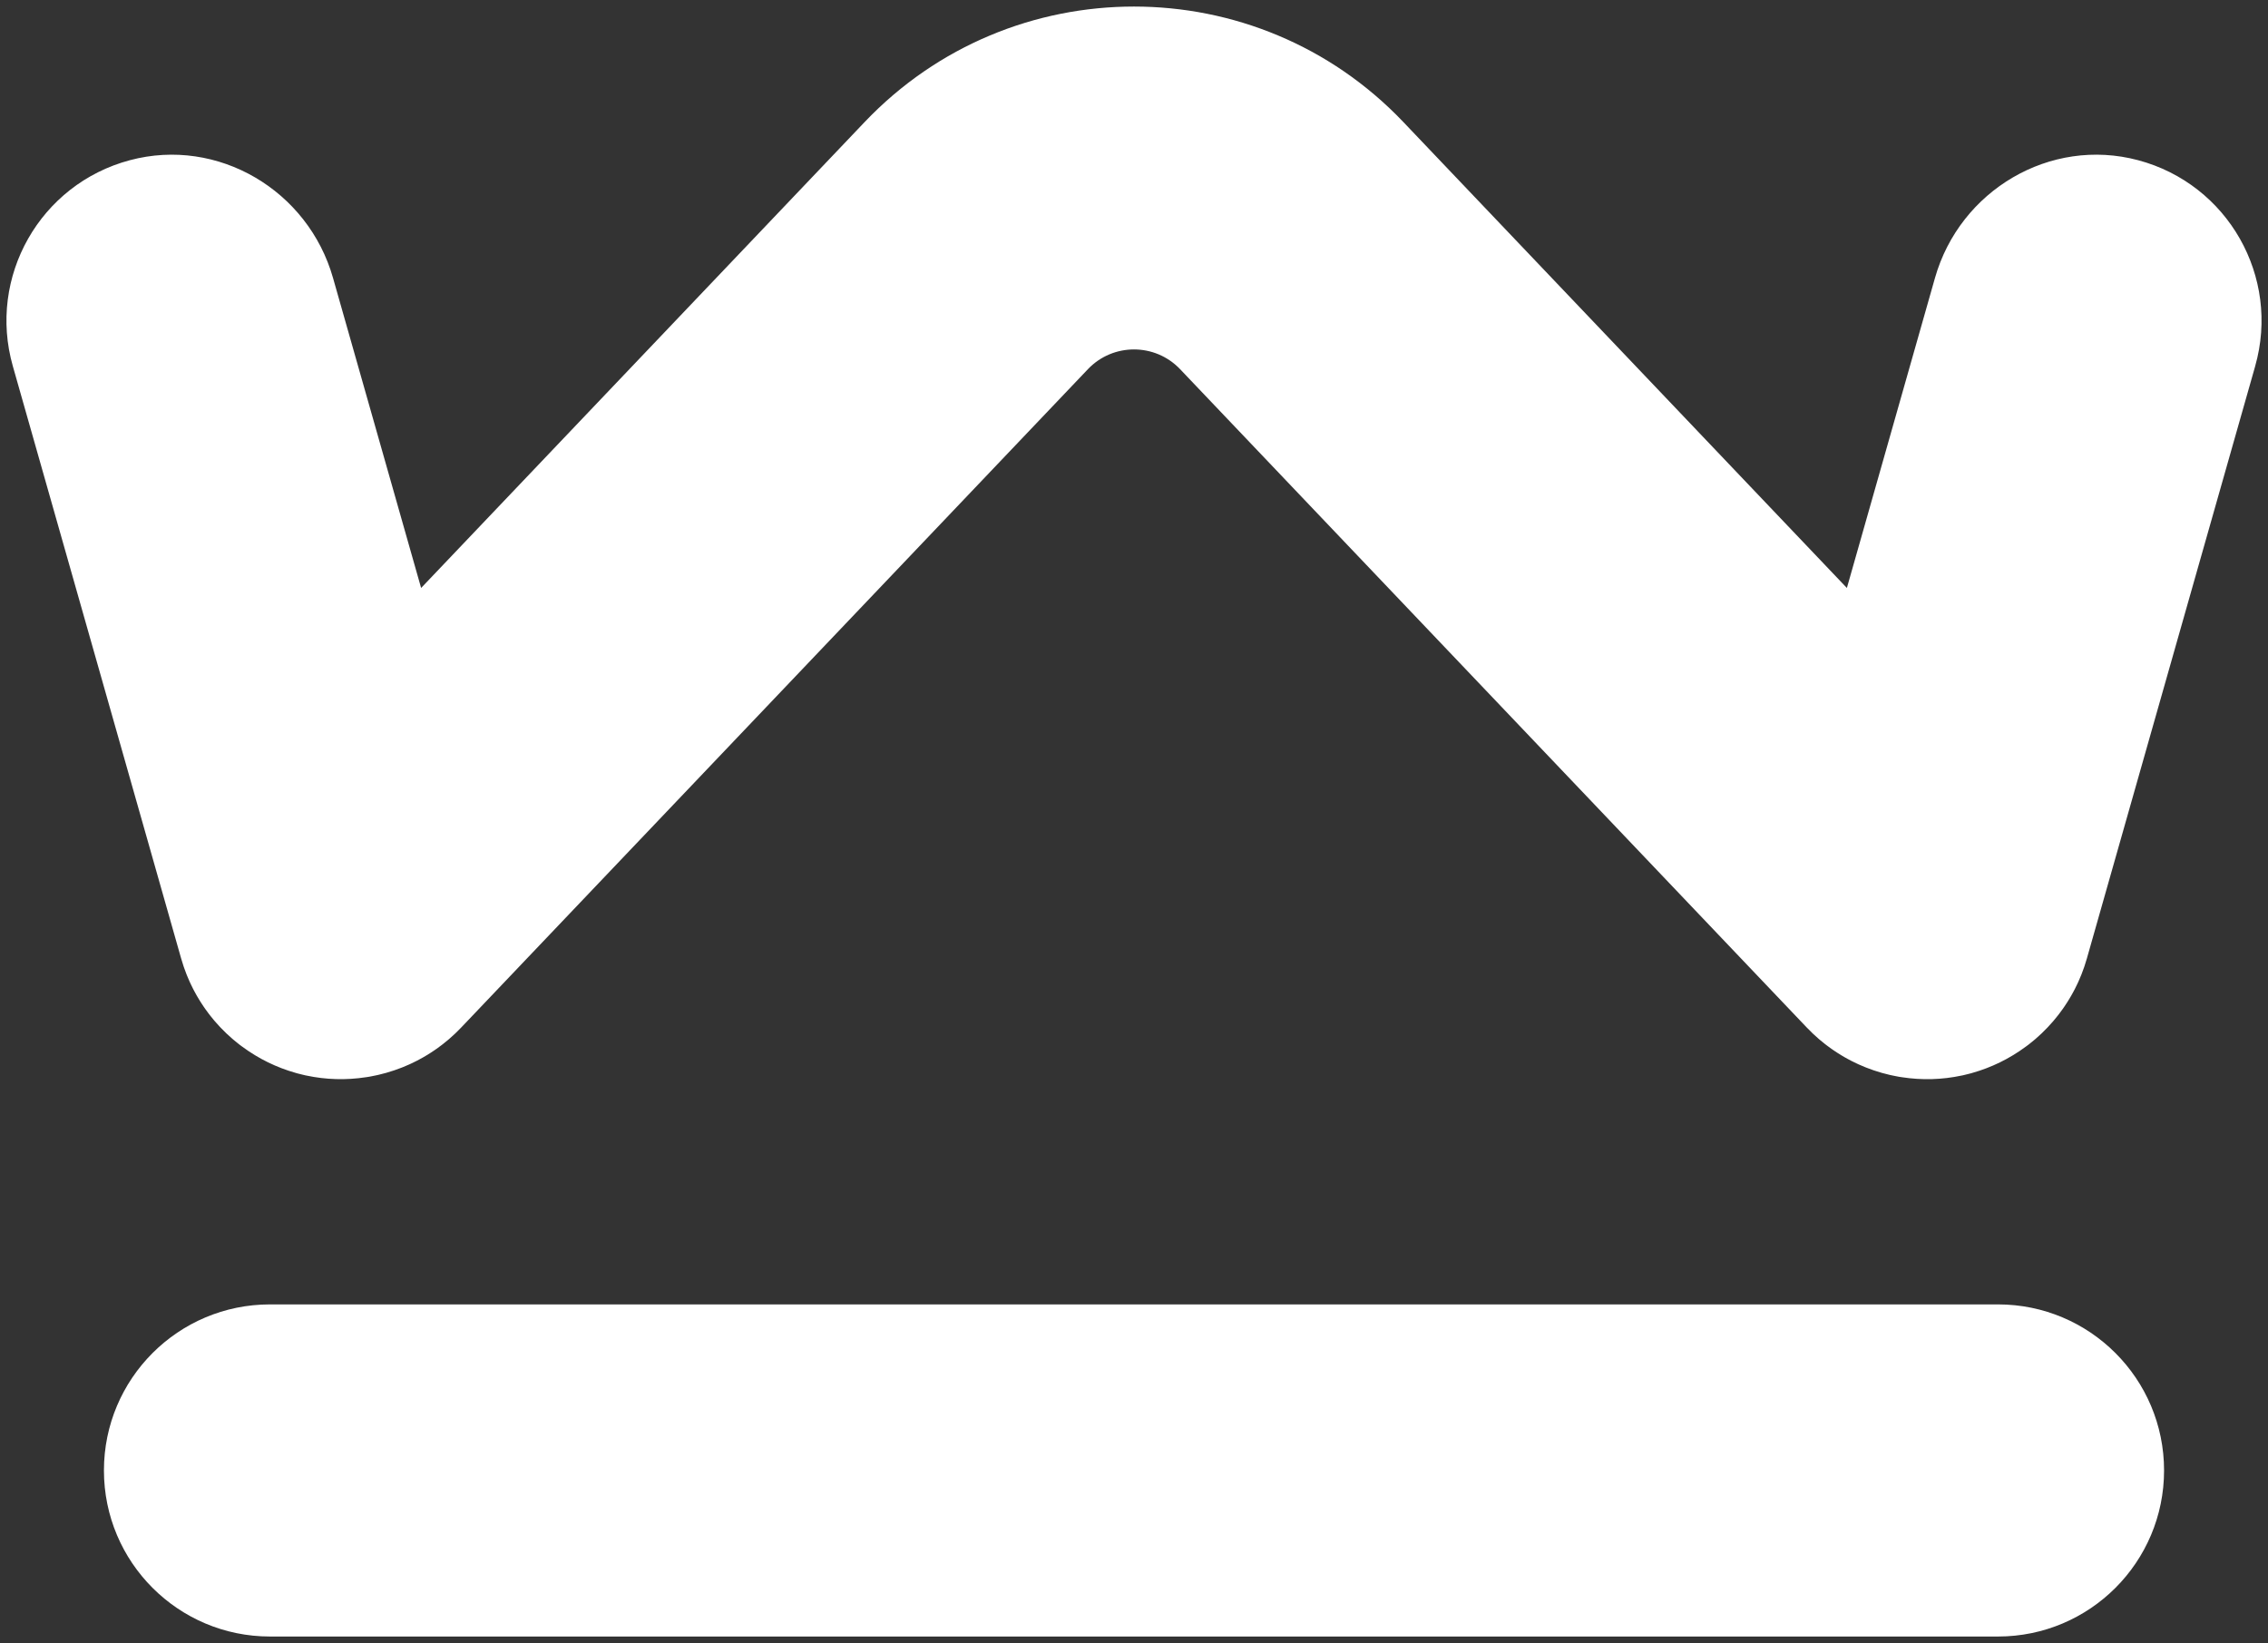
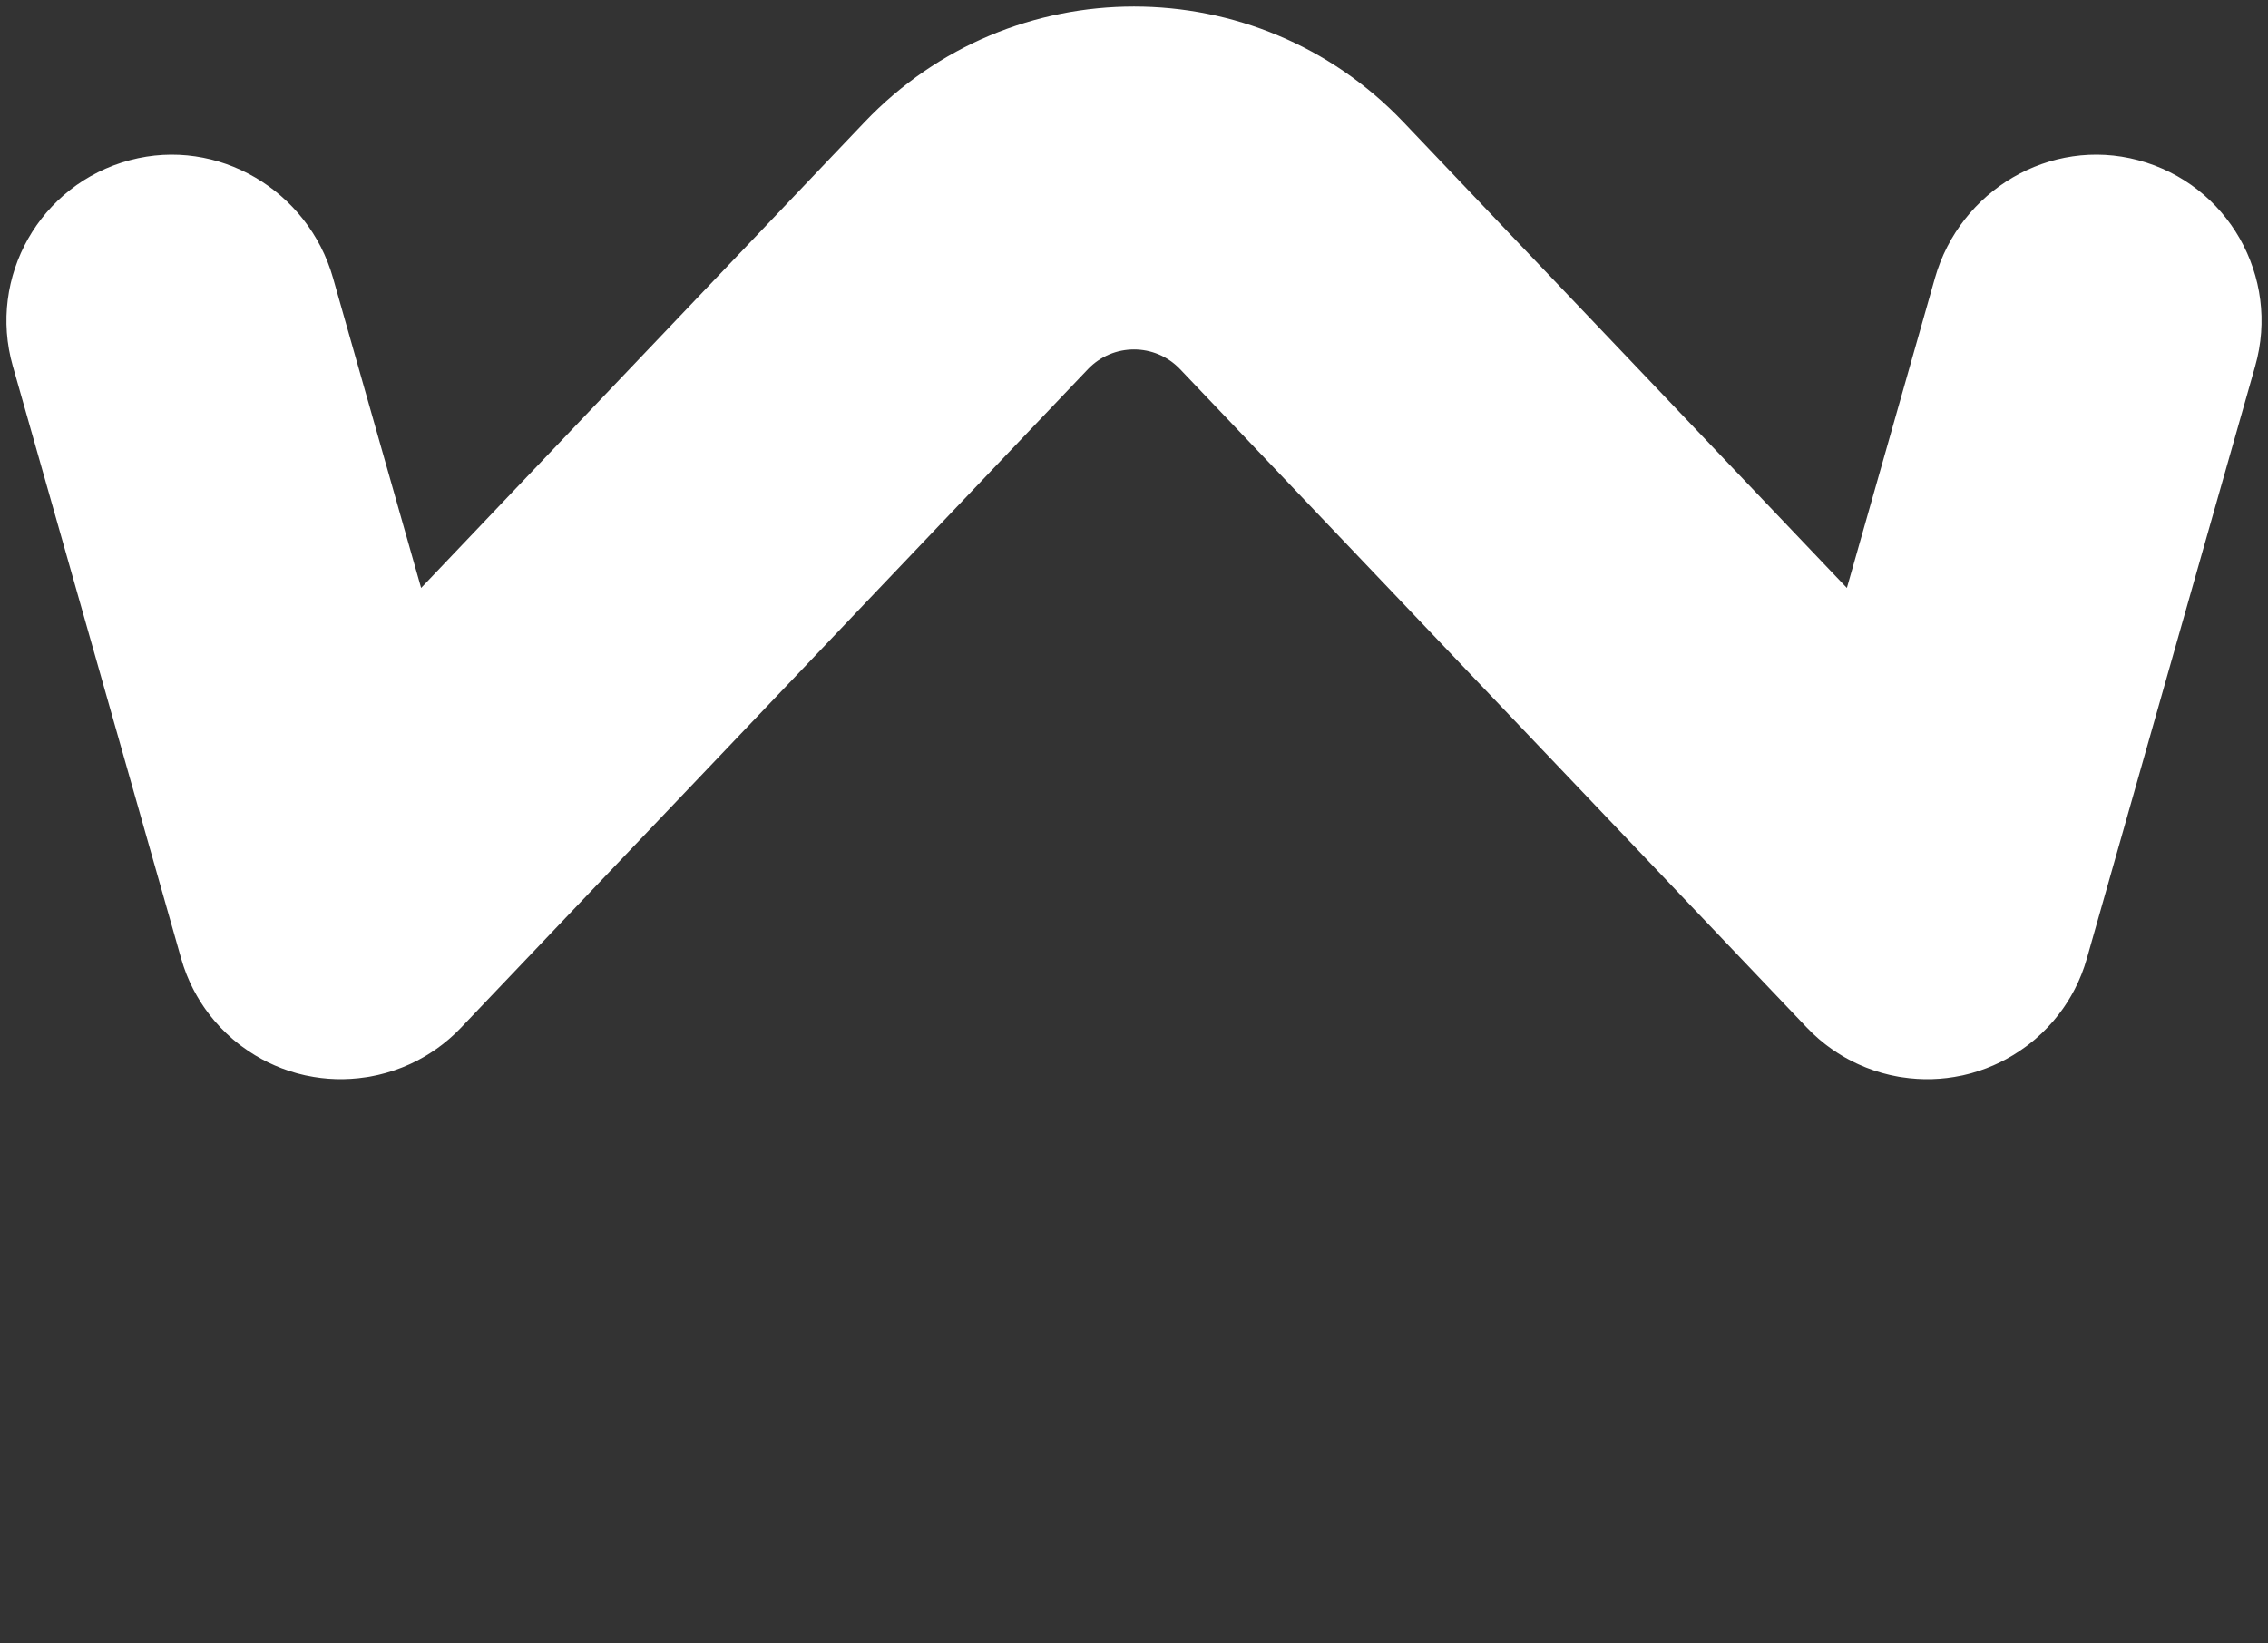
<svg xmlns="http://www.w3.org/2000/svg" id="a" width="352" height="255" viewBox="0 0 352 255">
  <rect x="0" y="0" width="352" height="255" fill="#333333" stroke="none" />
-   <path d="M41.903,253.983c-14.234,0-25.772-11.539-25.772-25.772s11.539-25.772,25.772-25.772H310.097c14.234,0,25.772,11.539,25.772,25.772s-11.539,25.772-25.772,25.772H41.903Z" fill="#fff" />
  <path d="M350.012,56.814c3.931-13.832-4.219-28.238-18.171-31.952-13.657-3.636-27.663,4.676-31.526,18.271l-13.674,48.118L217.804,18.939c-22.747-23.896-60.861-23.896-83.608,0L65.359,91.251l-13.674-48.118c-3.863-13.595-17.869-21.907-31.526-18.271C6.207,28.576-1.943,42.981,1.988,56.814l26.029,91.598c.019,.071,.041,.142,.06,.212l.038,.132c.01,.036,.023,.071,.033,.106,.107,.371,.222,.741,.345,1.108,.018,.054,.038,.108,.057,.162,.12,.349,.247,.696,.383,1.04,.03,.077,.062,.153,.093,.23,.126,.31,.256,.619,.394,.924,.049,.108,.099,.214,.149,.321,.124,.265,.252,.529,.385,.791,.072,.142,.147,.282,.222,.422,.117,.219,.236,.437,.36,.653,.101,.177,.205,.351,.31,.525,.105,.173,.21,.346,.319,.517,.134,.211,.272,.418,.412,.625,.089,.13,.177,.261,.268,.39,.17,.241,.345,.478,.523,.713,.07,.093,.14,.186,.212,.278,.208,.266,.421,.527,.638,.783,.052,.062,.103,.124,.156,.185,.243,.282,.492,.557,.747,.827,.038,.04,.074,.081,.113,.121,.269,.282,.544,.557,.825,.826,.026,.025,.049,.051,.075,.076l.03,.027c.267,.253,.539,.498,.816,.738,.06,.053,.119,.107,.18,.159,.223,.191,.452,.374,.681,.556,.12,.096,.238,.195,.359,.288,.129,.099,.261,.192,.392,.288,2.549,1.888,5.36,3.245,8.287,4.072,.074,.021,.146,.045,.22,.065,.207,.056,.415,.105,.623,.156,.212,.053,.423,.108,.637,.155,.07,.015,.141,.027,.211,.042,2.983,.633,6.11,.74,9.253,.252,.156-.024,.312-.044,.468-.071,.154-.027,.308-.06,.462-.09,.285-.054,.569-.11,.852-.174,.08-.018,.161-.04,.241-.059,.354-.084,.707-.173,1.058-.272l.042-.011c.036-.01,.071-.023,.108-.034,.371-.107,.74-.221,1.107-.345,.054-.018,.107-.038,.161-.056,.349-.12,.697-.248,1.041-.383,.076-.03,.152-.062,.228-.092,.31-.126,.619-.257,.926-.395,.108-.049,.214-.099,.321-.149,.265-.124,.529-.252,.791-.386,.142-.072,.282-.147,.422-.222,.219-.117,.436-.236,.652-.359,.177-.101,.352-.205,.526-.311,.173-.105,.345-.21,.516-.319,.211-.134,.418-.272,.624-.412,.131-.089,.261-.177,.39-.269,.241-.17,.478-.346,.713-.524,.092-.07,.185-.14,.277-.211,.266-.208,.526-.421,.783-.638,.062-.053,.125-.104,.186-.157,.281-.243,.556-.491,.825-.745,.041-.038,.082-.076,.123-.114,.282-.269,.556-.544,.825-.824,.025-.026,.051-.05,.076-.076l.091-.096c.052-.056,.106-.11,.158-.165L168.845,57.298c3.894-4.09,10.417-4.09,14.311,0l97.024,101.922c.052,.056,.105,.11,.158,.166l.091,.095c.025,.026,.051,.05,.076,.075,.269,.281,.544,.556,.826,.825,.04,.038,.081,.075,.121,.113,.27,.254,.545,.503,.827,.746,.061,.053,.124,.104,.186,.157,.257,.217,.517,.431,.784,.638,.091,.071,.184,.141,.276,.211,.235,.178,.472,.354,.714,.524,.129,.091,.259,.179,.389,.268,.206,.14,.414,.278,.625,.413,.171,.109,.343,.214,.516,.319,.174,.105,.349,.209,.526,.311,.216,.123,.433,.242,.651,.359,.141,.075,.281,.15,.423,.222,.262,.134,.525,.261,.791,.385,.107,.05,.213,.1,.321,.149,.306,.138,.615,.269,.925,.395,.076,.031,.152,.063,.229,.093,.344,.136,.691,.263,1.04,.383,.054,.019,.107,.038,.161,.057,.367,.124,.736,.238,1.107,.345,.036,.011,.072,.023,.108,.034l.042,.011c.351,.099,.703,.188,1.057,.272,.081,.019,.161,.041,.242,.059,.283,.064,.567,.119,.852,.174,.154,.03,.308,.063,.463,.09,.155,.027,.312,.047,.468,.071,3.143,.488,6.27,.381,9.253-.252,.07-.015,.141-.027,.212-.042,.214-.047,.425-.103,.637-.155,.208-.051,.417-.1,.624-.156,.073-.02,.145-.044,.218-.065,2.928-.827,5.739-2.184,8.289-4.072,.131-.096,.263-.19,.392-.288,.121-.093,.24-.193,.36-.289,.229-.182,.457-.365,.68-.555,.061-.053,.121-.108,.182-.161,.276-.24,.548-.485,.814-.737l.031-.028c.026-.025,.05-.051,.077-.077,.28-.269,.555-.543,.823-.825,.038-.041,.076-.082,.114-.122,.254-.27,.503-.544,.745-.826,.053-.062,.105-.124,.158-.187,.217-.256,.43-.516,.637-.782,.072-.092,.142-.186,.213-.279,.177-.234,.352-.47,.522-.711,.092-.13,.181-.26,.27-.391,.14-.206,.277-.413,.411-.623,.109-.171,.215-.344,.32-.518,.105-.174,.209-.348,.31-.524,.124-.216,.243-.435,.36-.654,.074-.14,.149-.279,.221-.42,.134-.262,.262-.527,.387-.793,.05-.106,.1-.212,.148-.319,.139-.307,.269-.616,.395-.927,.031-.076,.062-.151,.092-.227,.136-.345,.263-.693,.384-1.042,.018-.053,.038-.106,.056-.159,.124-.368,.239-.738,.346-1.111,.01-.035,.022-.069,.033-.104l.037-.13c.02-.072,.042-.144,.061-.216l26.029-91.597Z" fill="#fff" />
</svg>